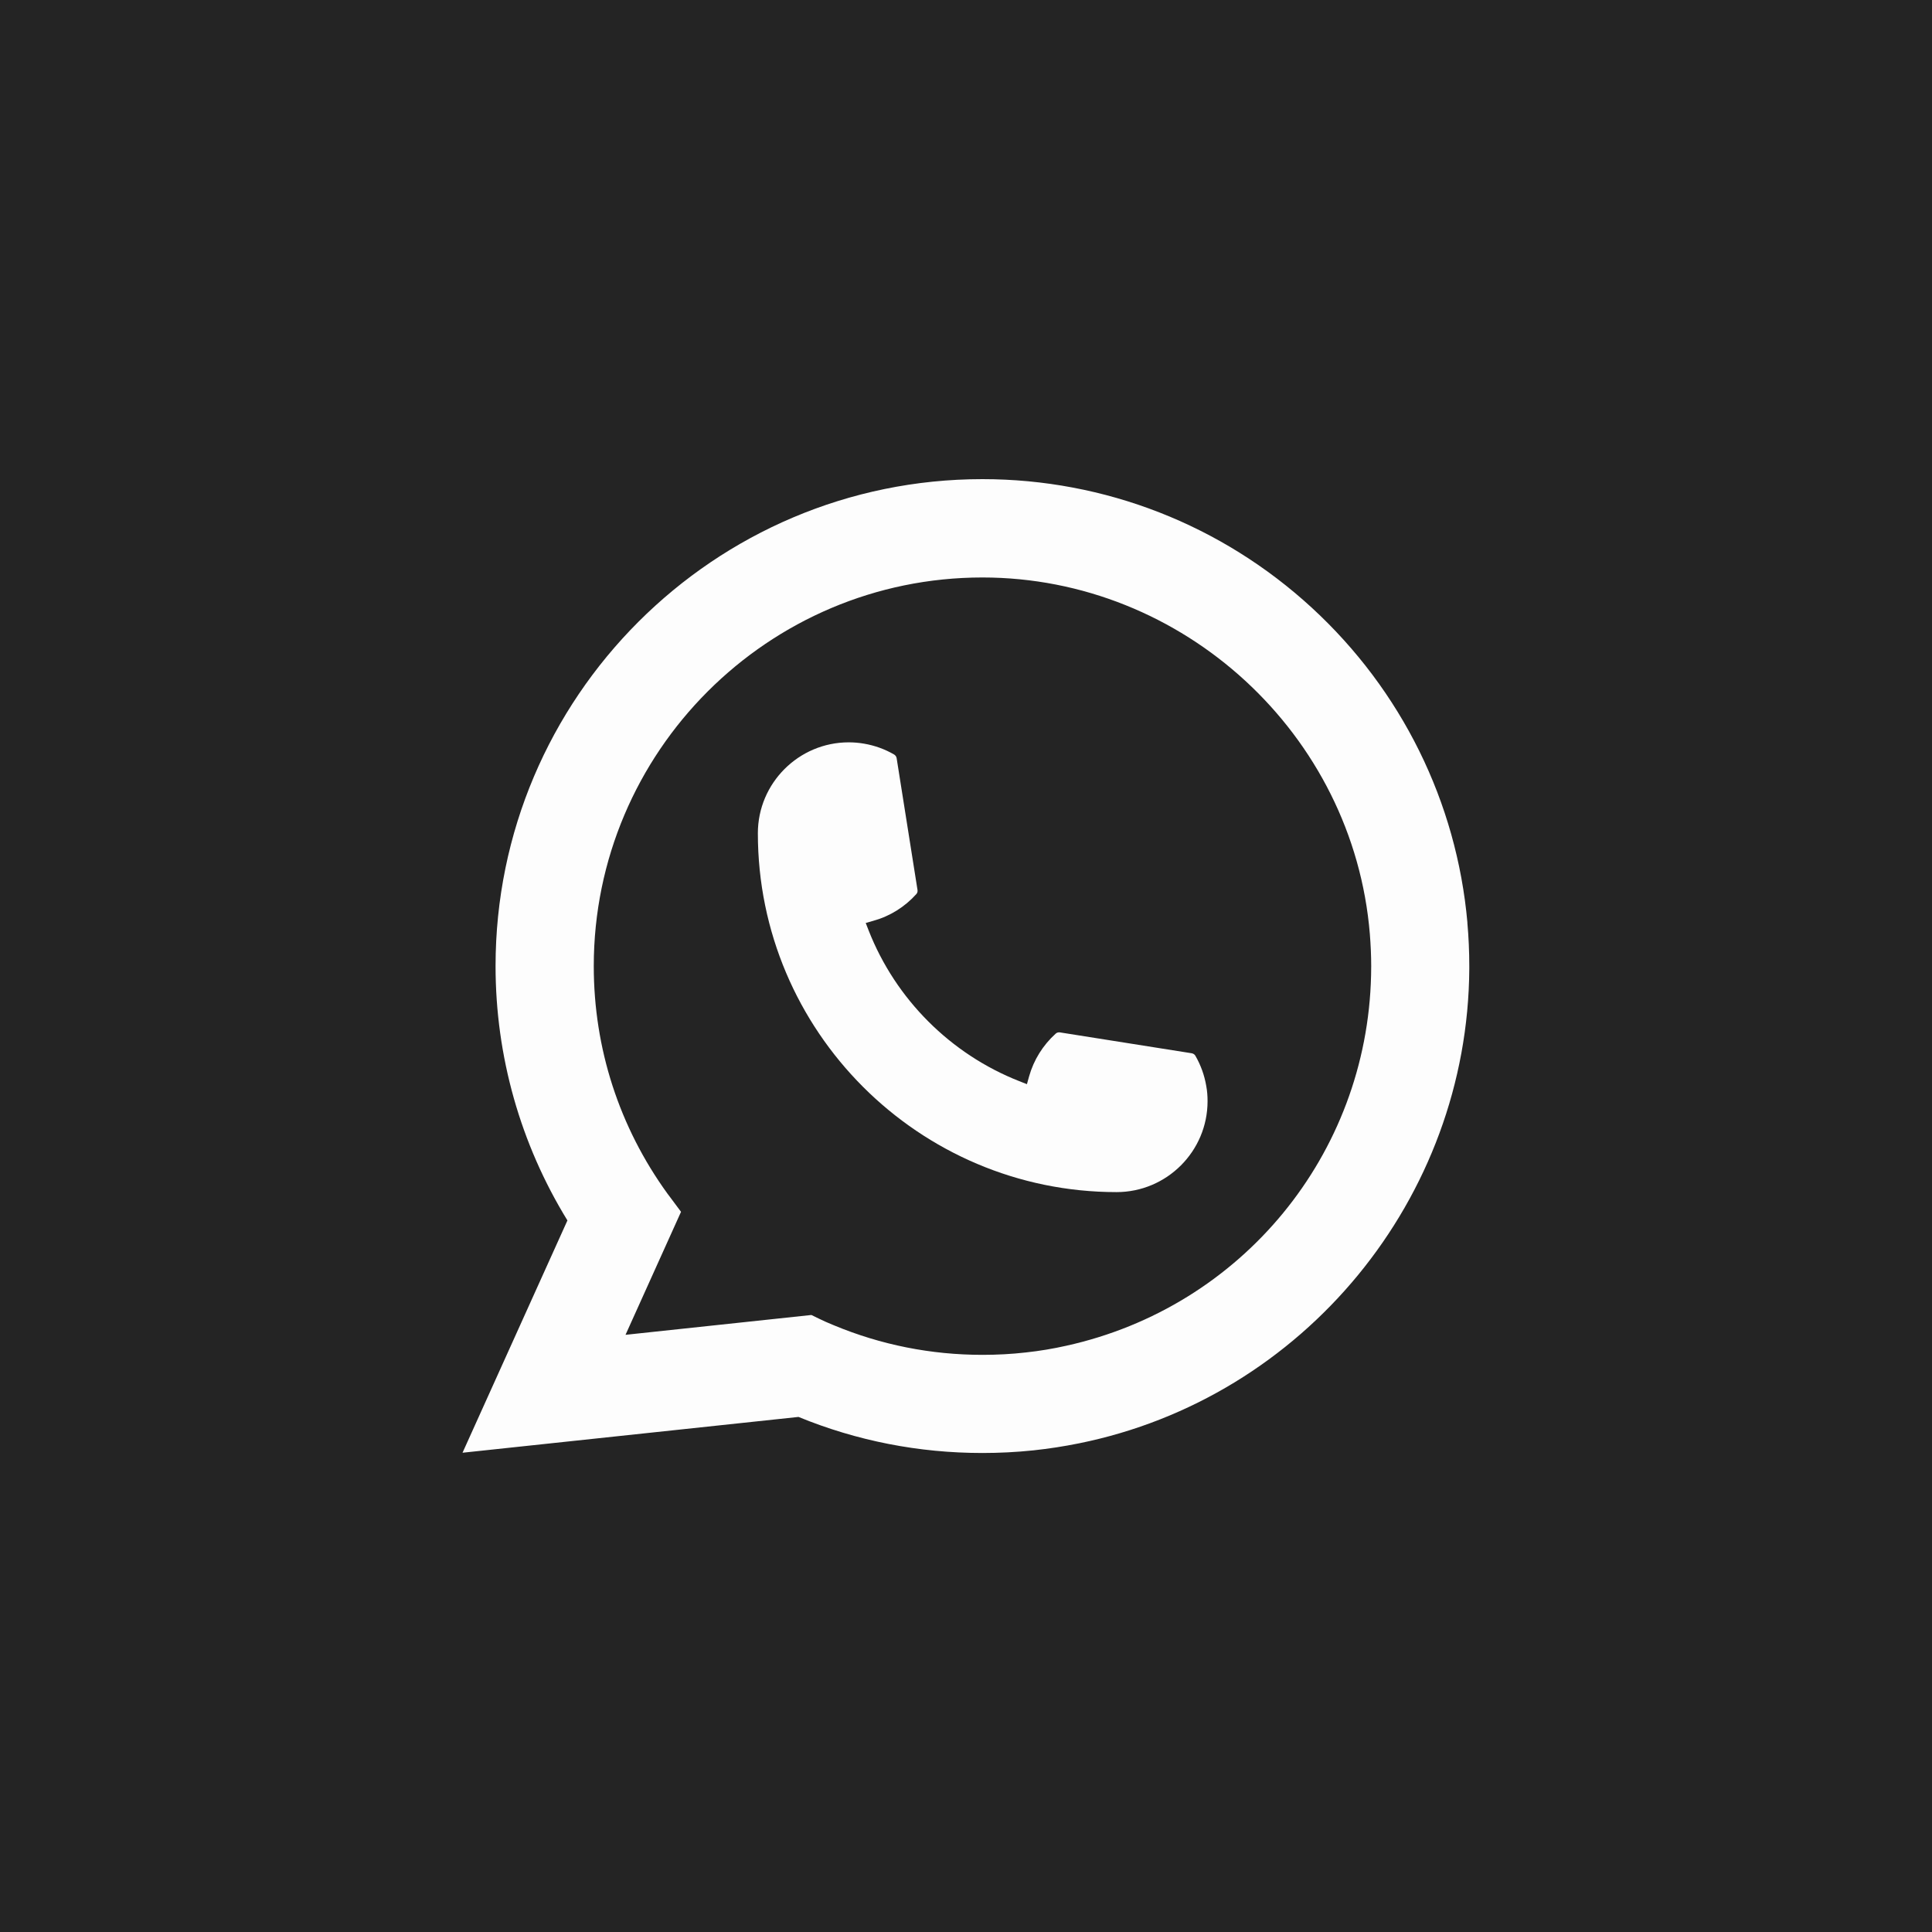
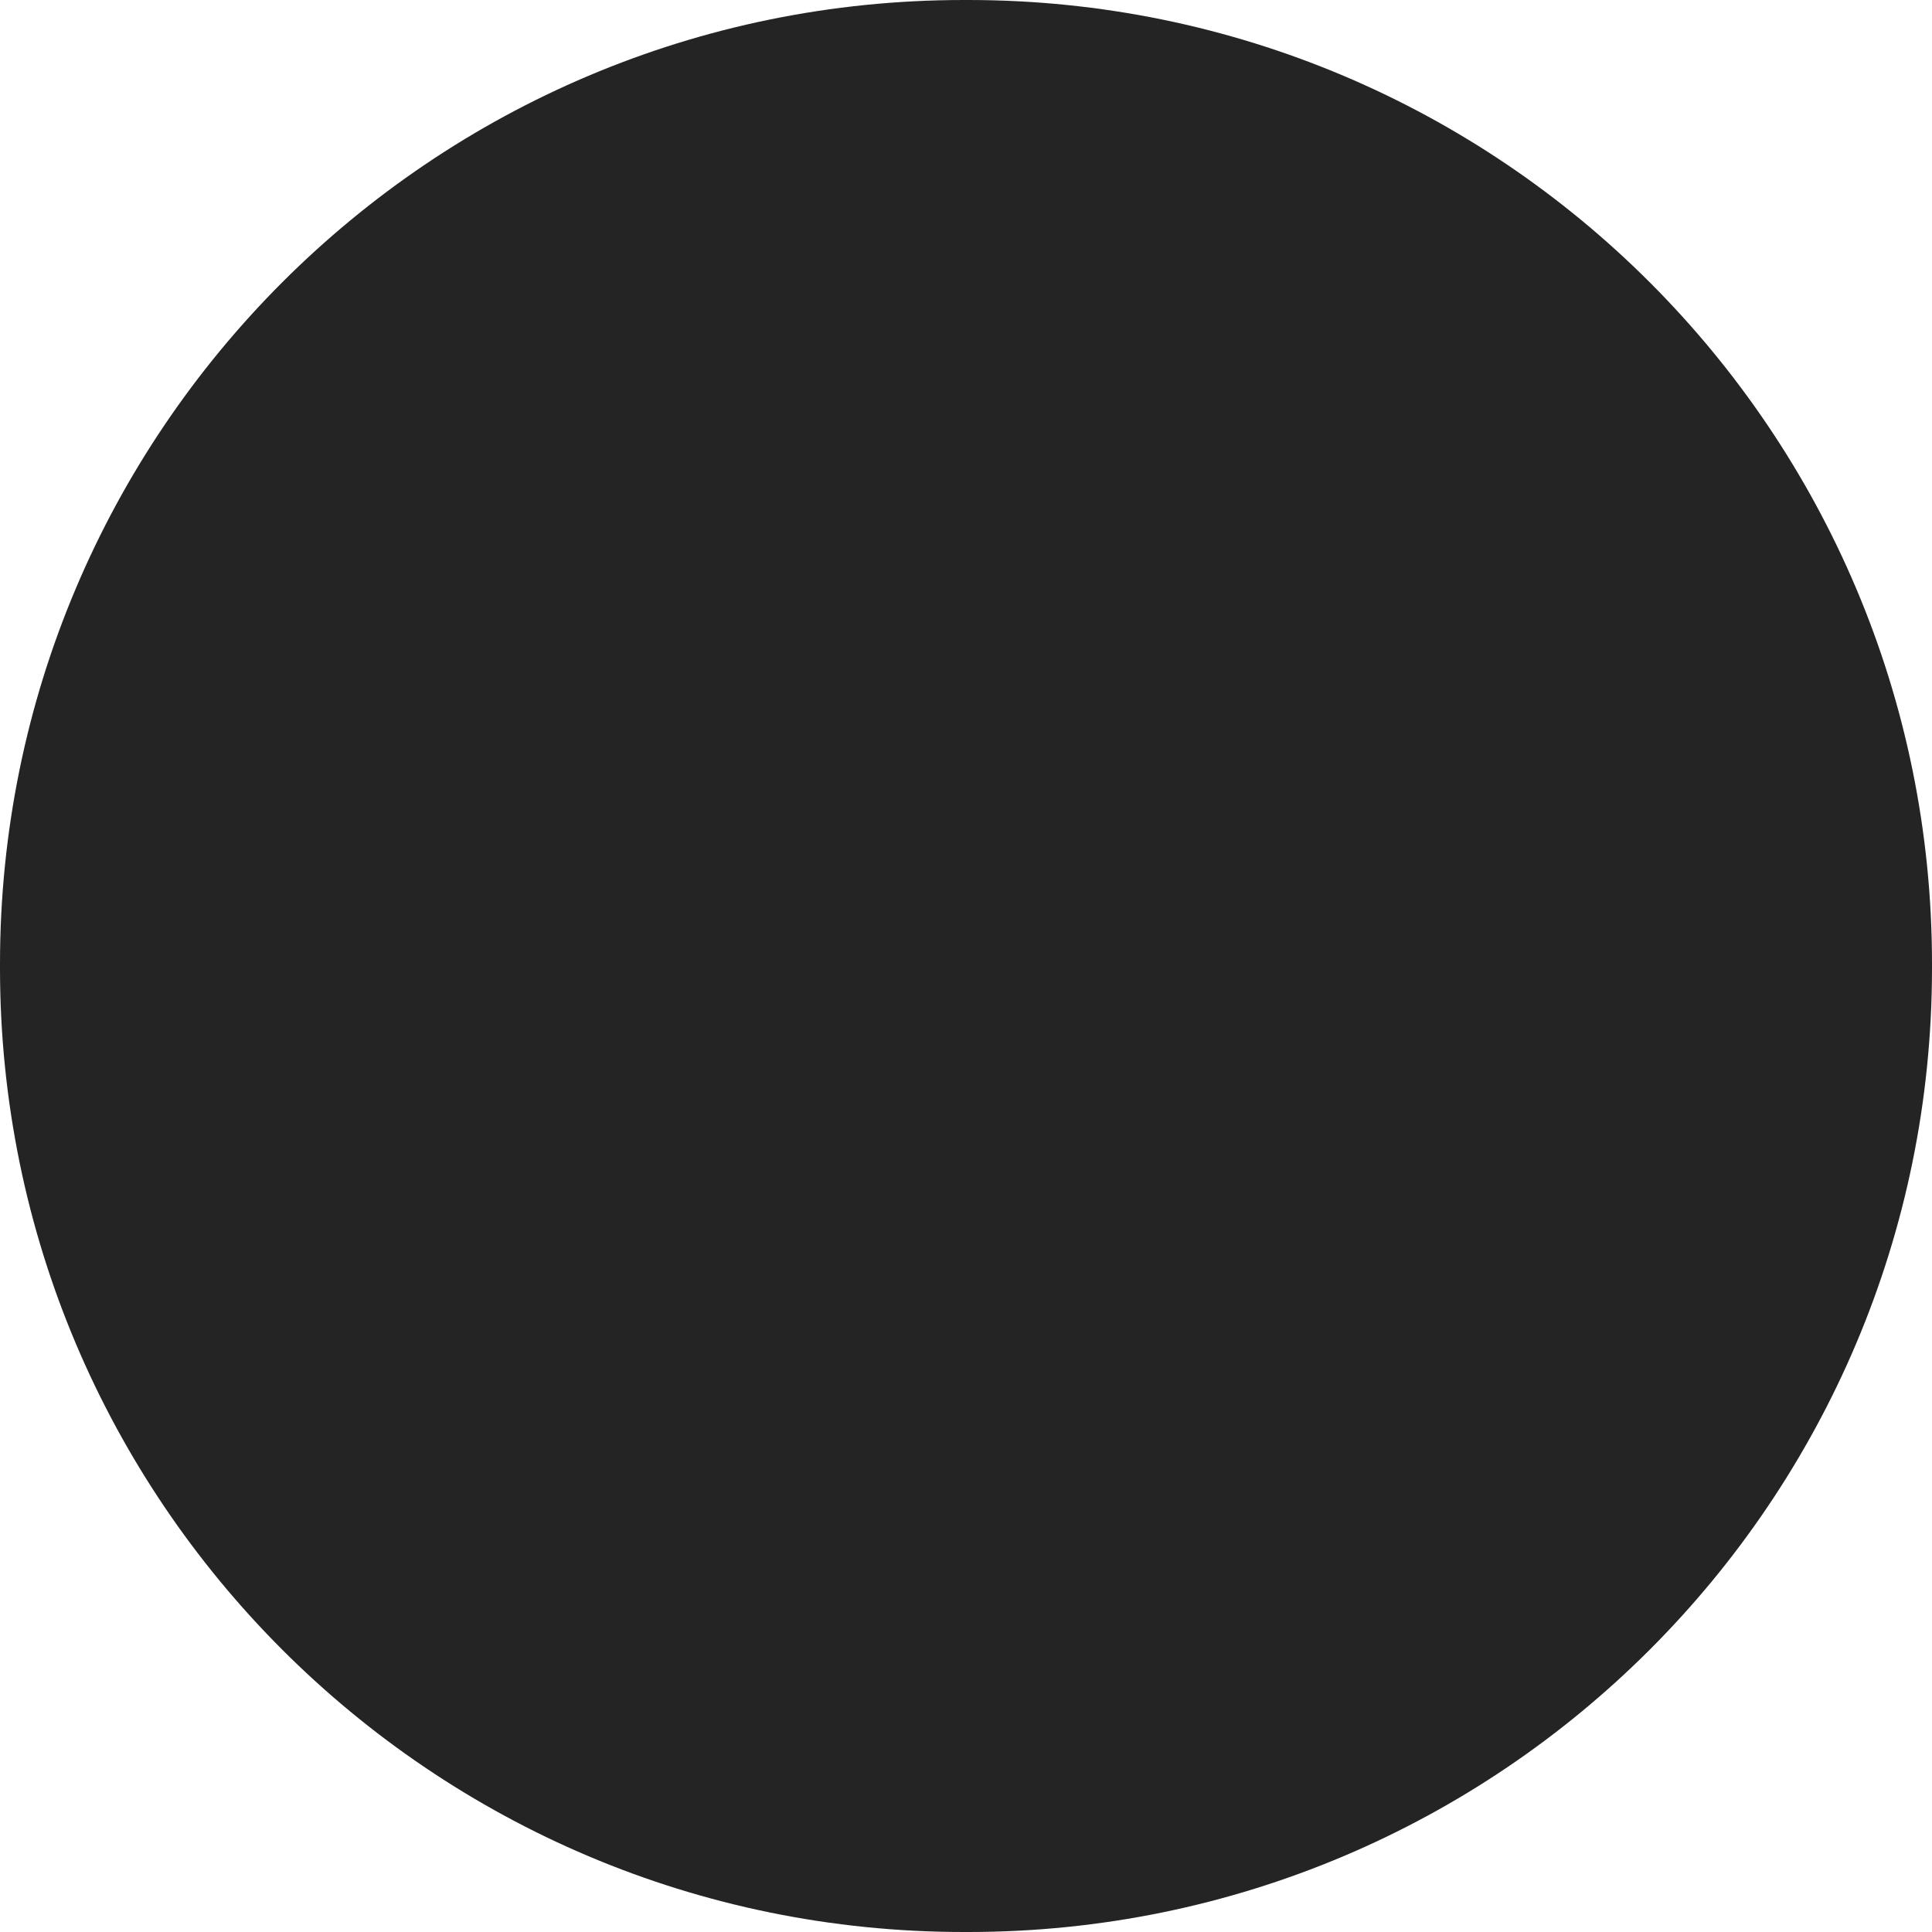
<svg xmlns="http://www.w3.org/2000/svg" width="30" height="30" viewBox="0 0 30 30" fill="none">
-   <rect width="30" height="30" fill="#242424" />
  <path d="M15.034 0H14.966C6.7 0 0 6.7 0 14.966V15.034C0 23.3 6.7 30 14.966 30H15.034C23.3 30 30 23.3 30 15.034V14.966C30 6.7 23.3 0 15.034 0Z" fill="#242424" />
-   <path d="M17.339 18.511C14.267 18.511 11.768 16.011 11.768 12.939C11.768 12.161 12.402 11.527 13.179 11.527C13.259 11.527 13.338 11.534 13.414 11.547C13.58 11.575 13.739 11.632 13.884 11.716C13.905 11.729 13.919 11.749 13.923 11.773L14.247 13.819C14.251 13.843 14.244 13.867 14.228 13.884C14.049 14.083 13.82 14.226 13.565 14.297L13.443 14.332L13.489 14.45C13.908 15.516 14.76 16.368 15.827 16.788L15.946 16.835L15.98 16.713C16.052 16.458 16.195 16.229 16.393 16.05C16.407 16.037 16.427 16.03 16.446 16.03C16.45 16.03 16.454 16.03 16.459 16.031L18.505 16.355C18.53 16.36 18.55 16.373 18.562 16.394C18.646 16.54 18.703 16.698 18.731 16.865C18.745 16.939 18.751 17.017 18.751 17.099C18.751 17.877 18.118 18.51 17.339 18.511Z" fill="#FDFDFD" />
-   <path d="M22.786 14.327C22.62 12.455 21.763 10.719 20.371 9.438C18.971 8.15 17.155 7.44 15.255 7.44C11.086 7.44 7.695 10.832 7.695 15.001C7.695 16.4 8.081 17.763 8.811 18.951L7.182 22.558L12.399 22.002C13.306 22.374 14.267 22.562 15.255 22.562C15.514 22.562 15.781 22.549 16.048 22.521C16.284 22.496 16.522 22.459 16.755 22.412C20.247 21.706 22.795 18.608 22.815 15.042V15.001C22.815 14.774 22.805 14.547 22.785 14.327H22.786ZM12.6 20.419L9.713 20.727L10.575 18.817L10.403 18.586C10.39 18.569 10.378 18.552 10.363 18.533C9.615 17.499 9.22 16.279 9.22 15.002C9.22 11.674 11.927 8.967 15.255 8.967C18.373 8.967 21.016 11.399 21.271 14.504C21.284 14.671 21.292 14.838 21.292 15.003C21.292 15.05 21.291 15.096 21.29 15.146C21.226 17.93 19.281 20.294 16.56 20.896C16.353 20.943 16.14 20.978 15.928 21.001C15.708 21.026 15.482 21.038 15.257 21.038C14.457 21.038 13.681 20.884 12.946 20.578C12.865 20.545 12.785 20.51 12.71 20.473L12.601 20.42L12.6 20.419Z" fill="#FDFDFD" />
</svg>